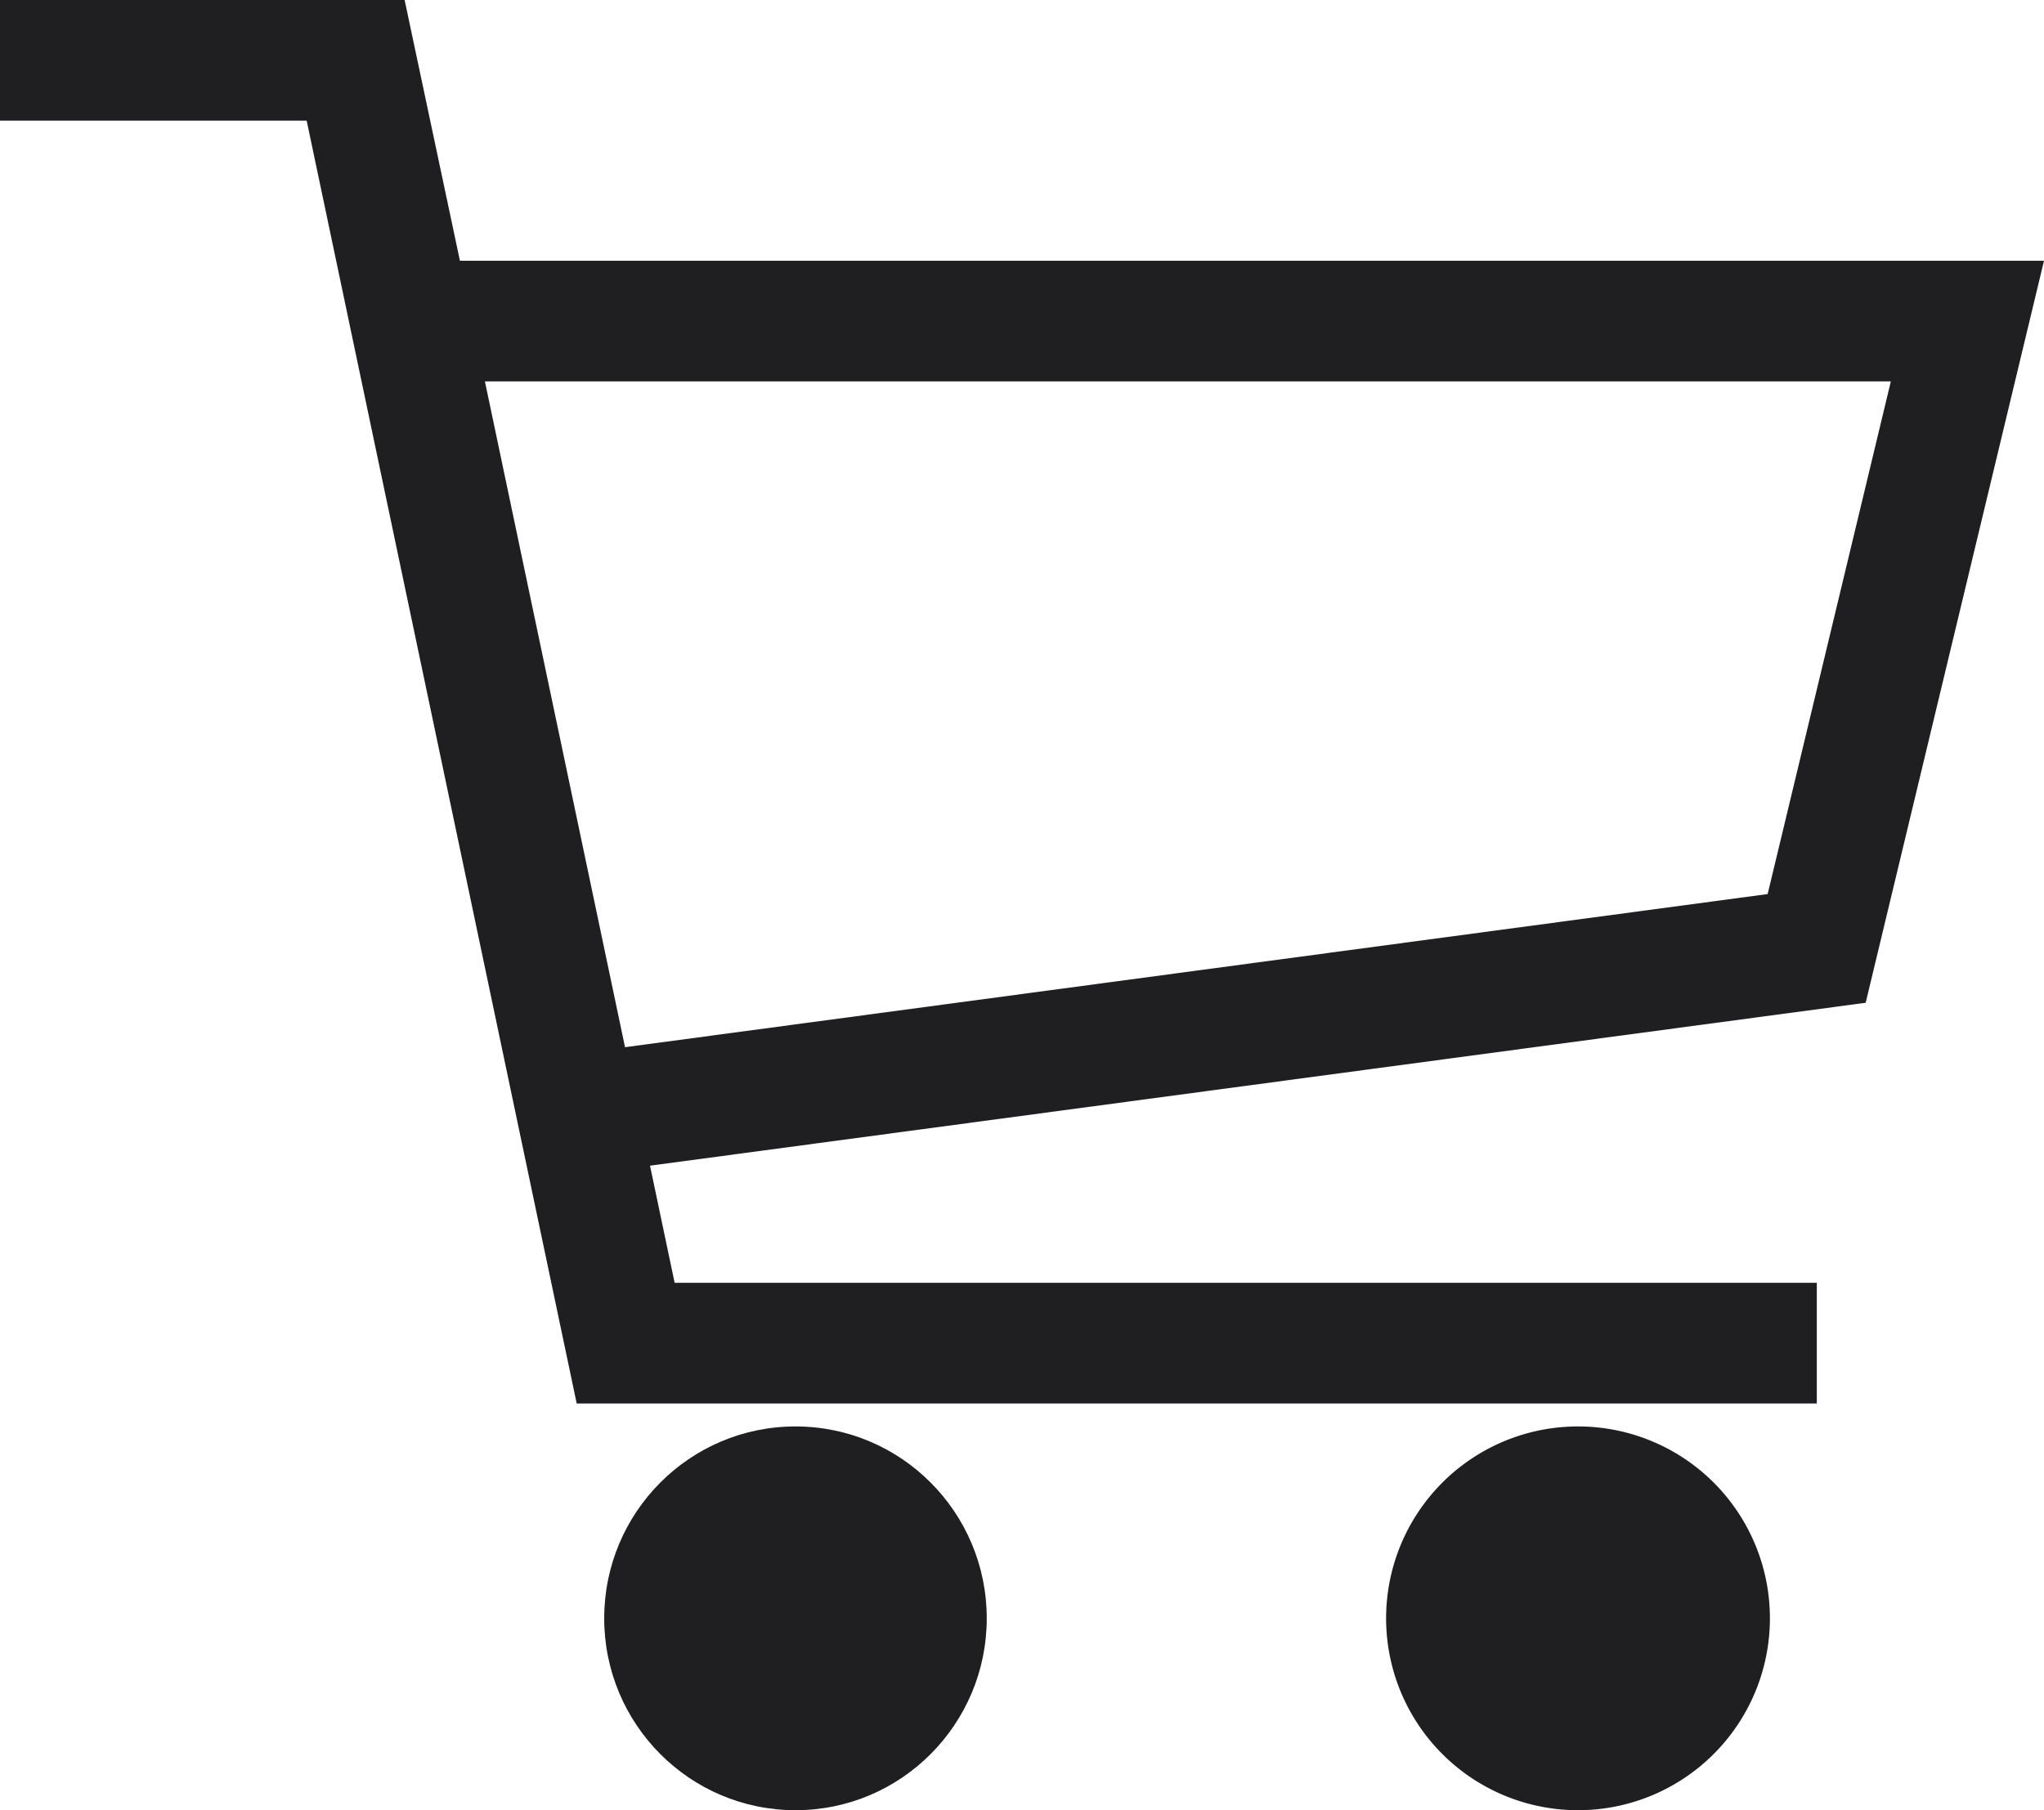
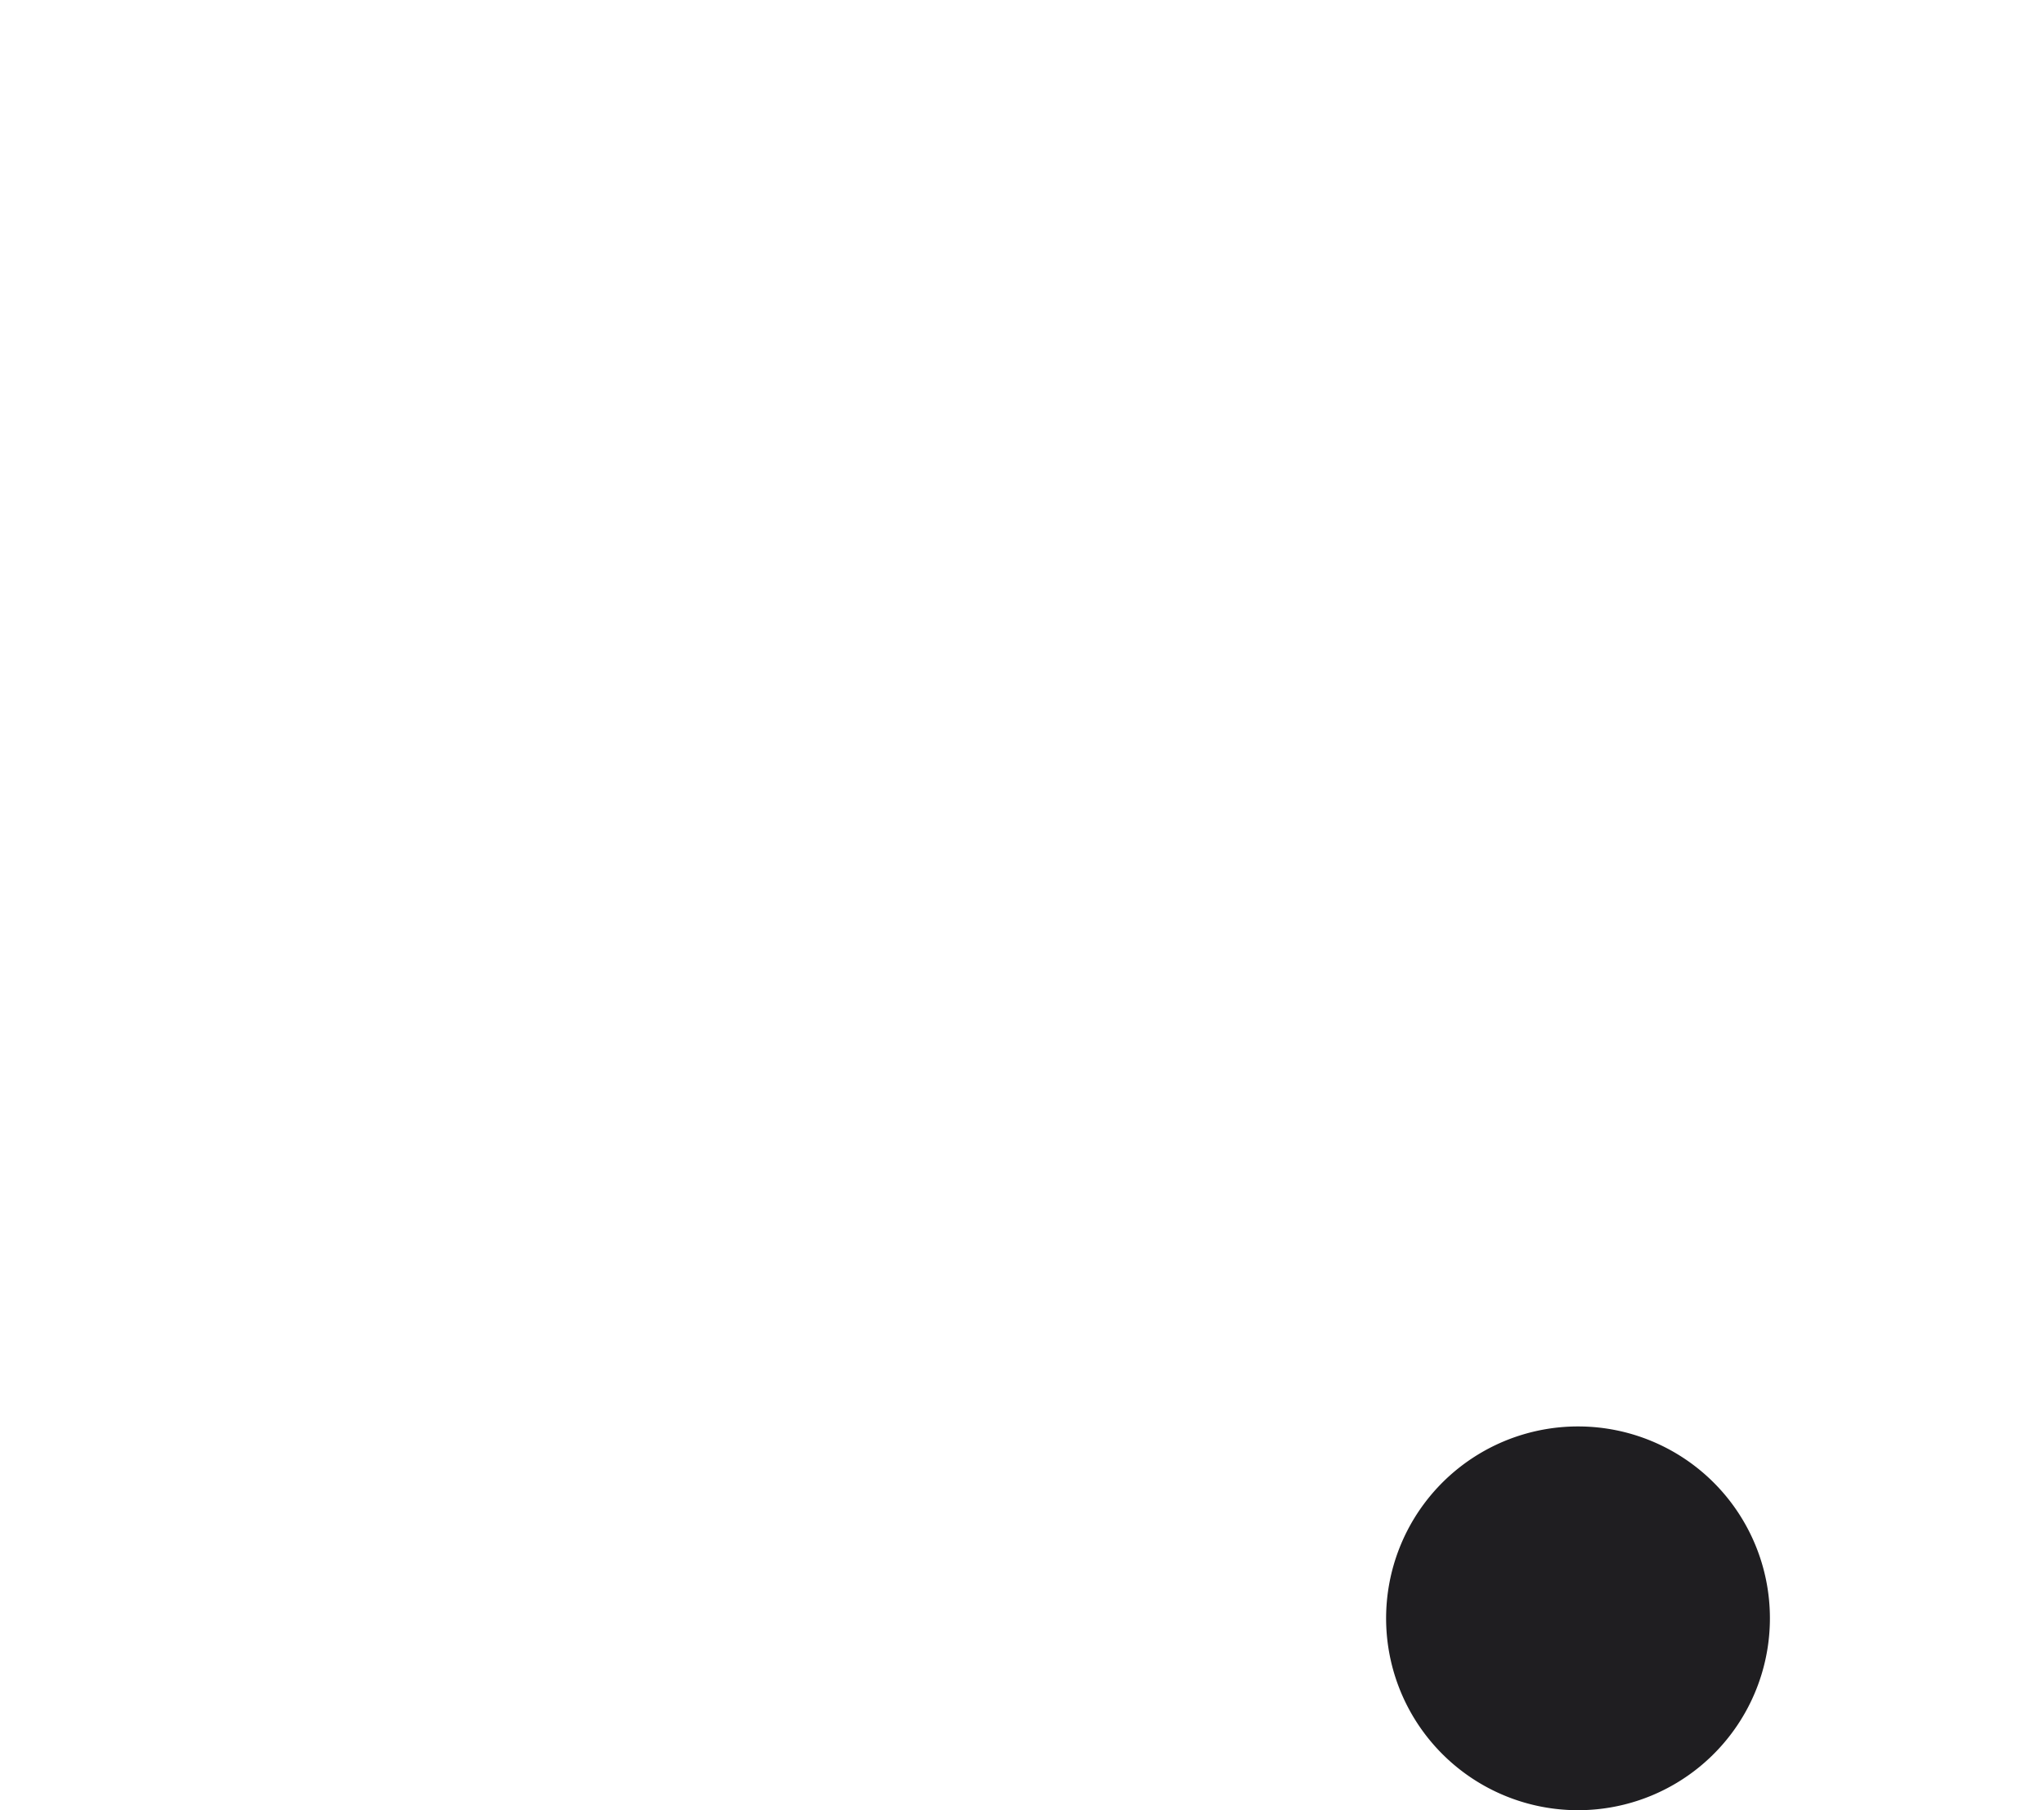
<svg xmlns="http://www.w3.org/2000/svg" viewBox="0 0 225.81 200">
  <defs>
    <style>.cls-1{fill:#1f1e21;}</style>
  </defs>
  <g id="Ebene_2" data-name="Ebene 2">
    <g id="Layer_1" data-name="Layer 1">
-       <path class="cls-1" d="M225.81,28.81h-175L44.7,0H0V13.33H33.88L63.71,155.06h137V141.73H74.53l-2.72-12.94,134.3-18ZM69.05,115.7,53.57,42.14H208.89L195.28,98.78Z" />
-       <ellipse class="cls-1" cx="87.88" cy="178.8" rx="21.13" ry="21.2" />
      <path class="cls-1" d="M174.39,157.6a21.2,21.2,0,1,0,21.14,21.2A21.19,21.19,0,0,0,174.39,157.6Z" />
    </g>
  </g>
</svg>